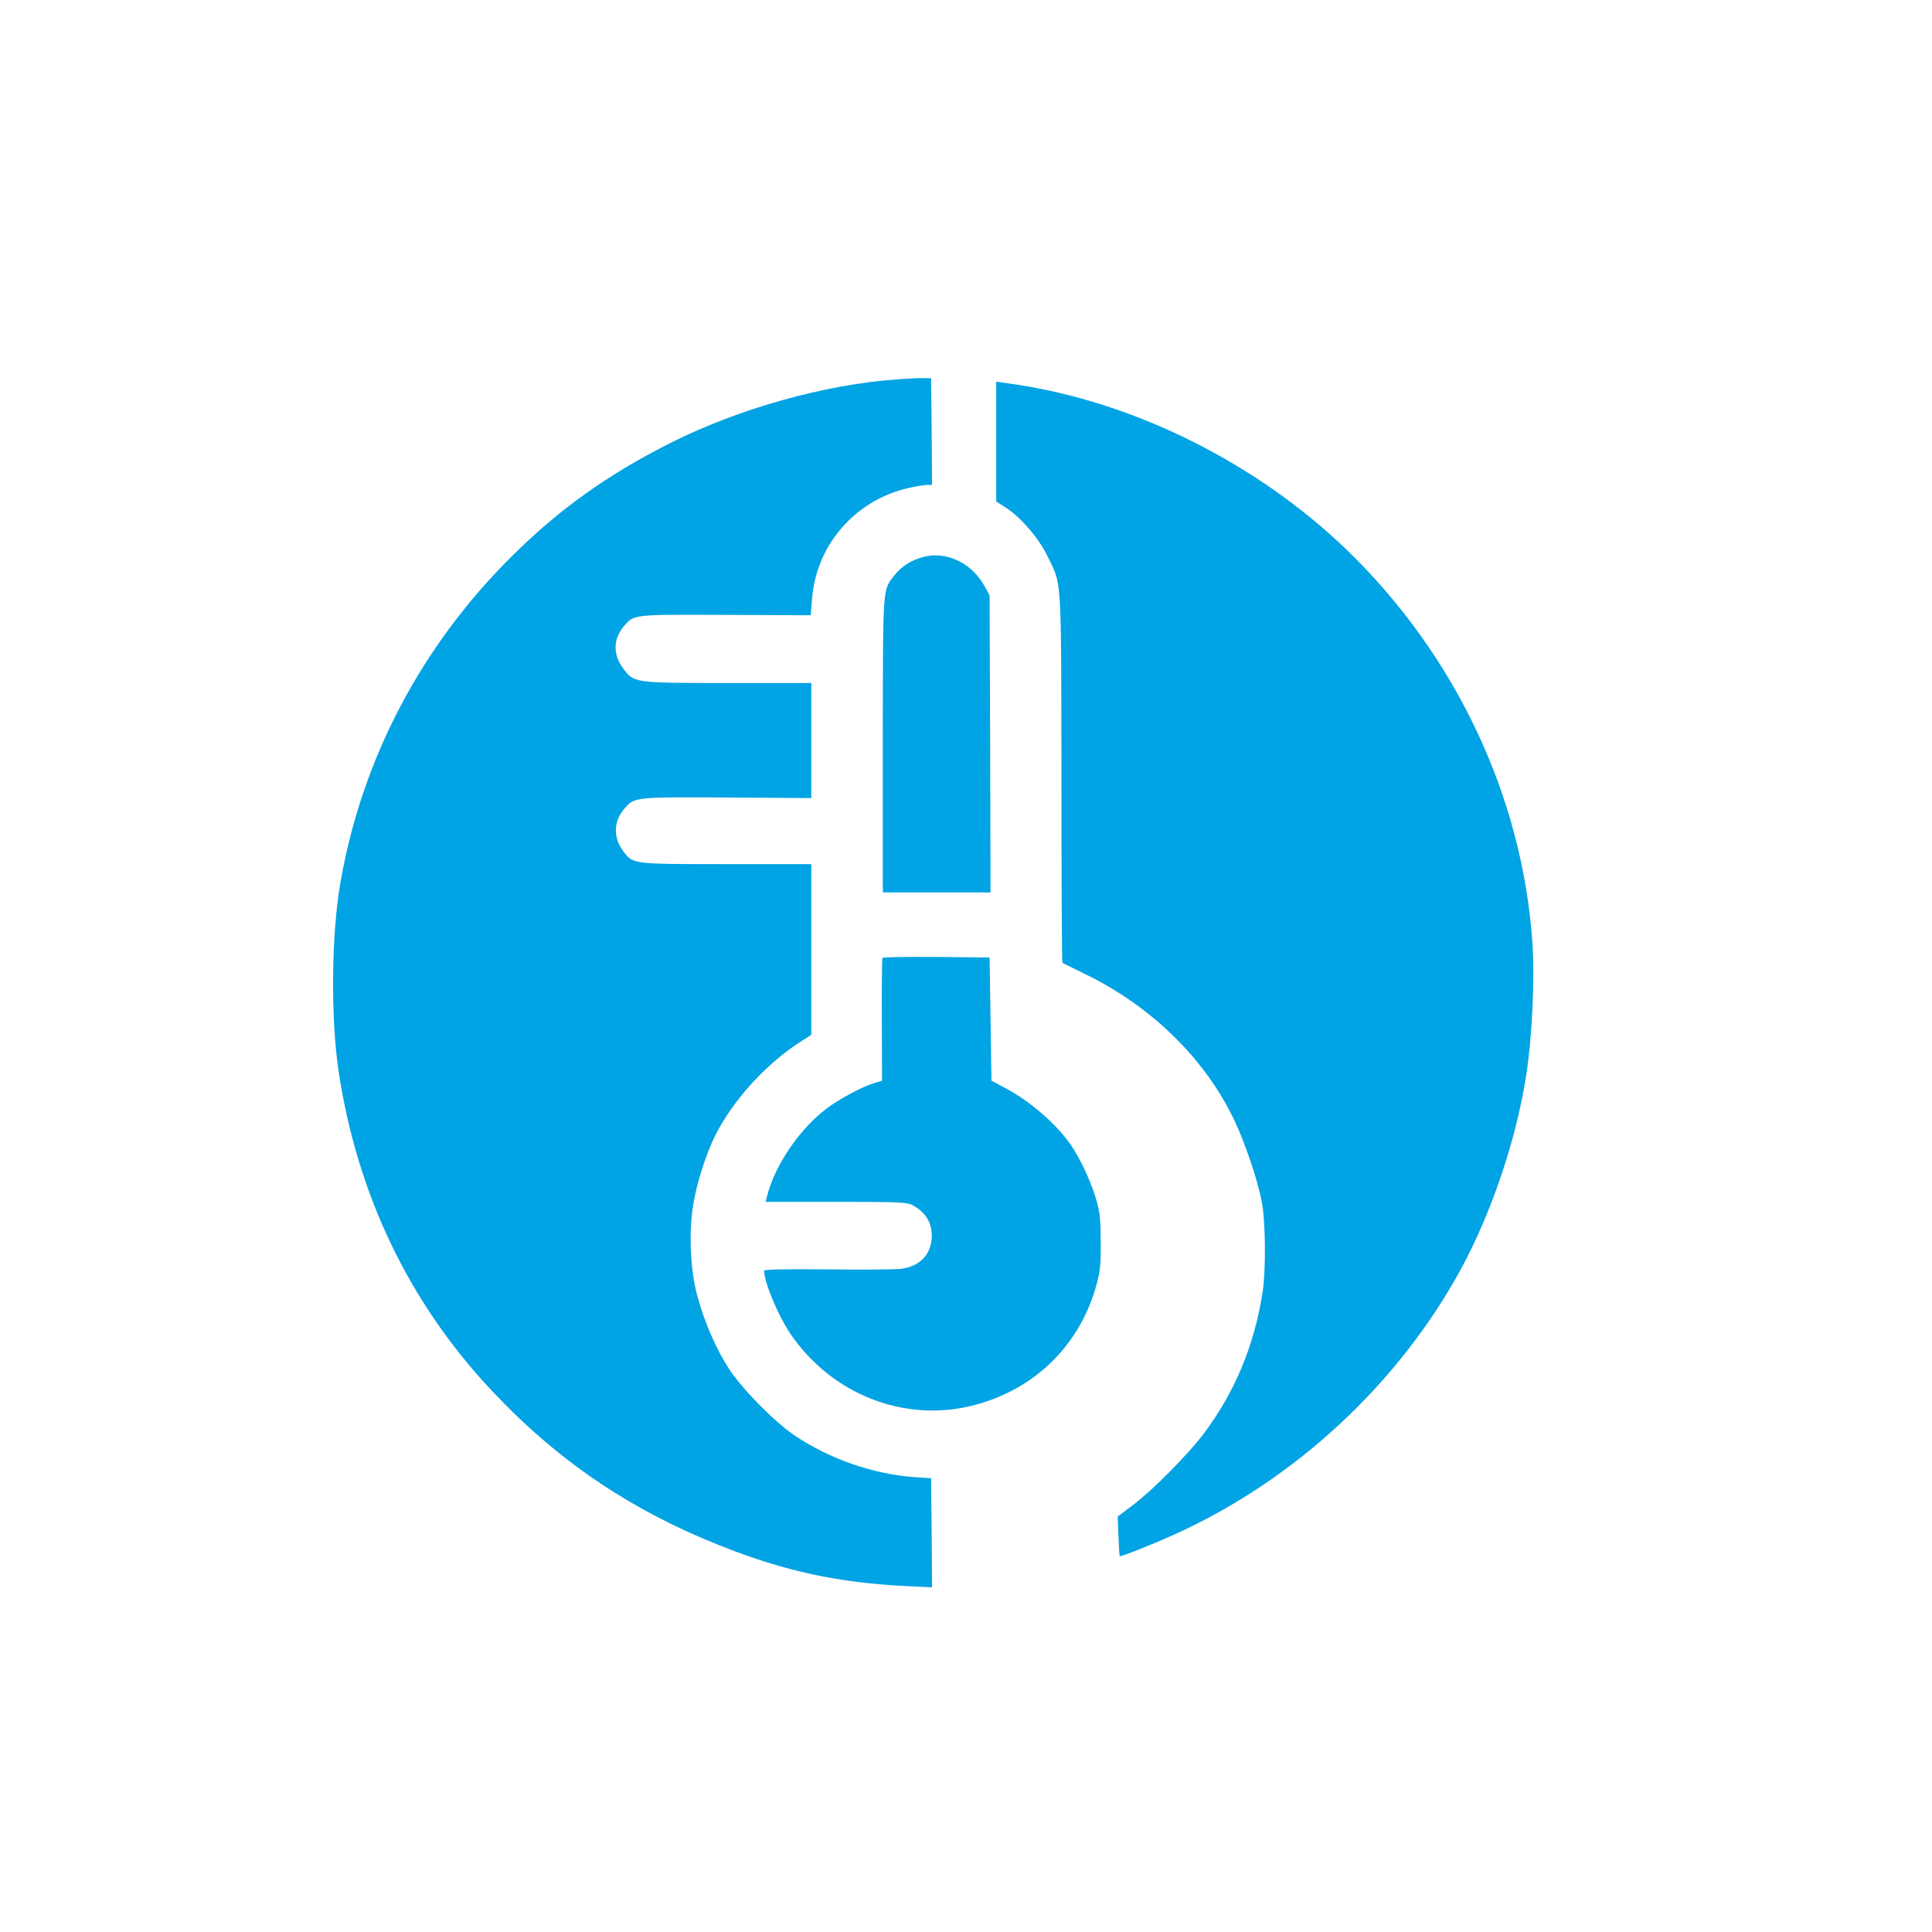
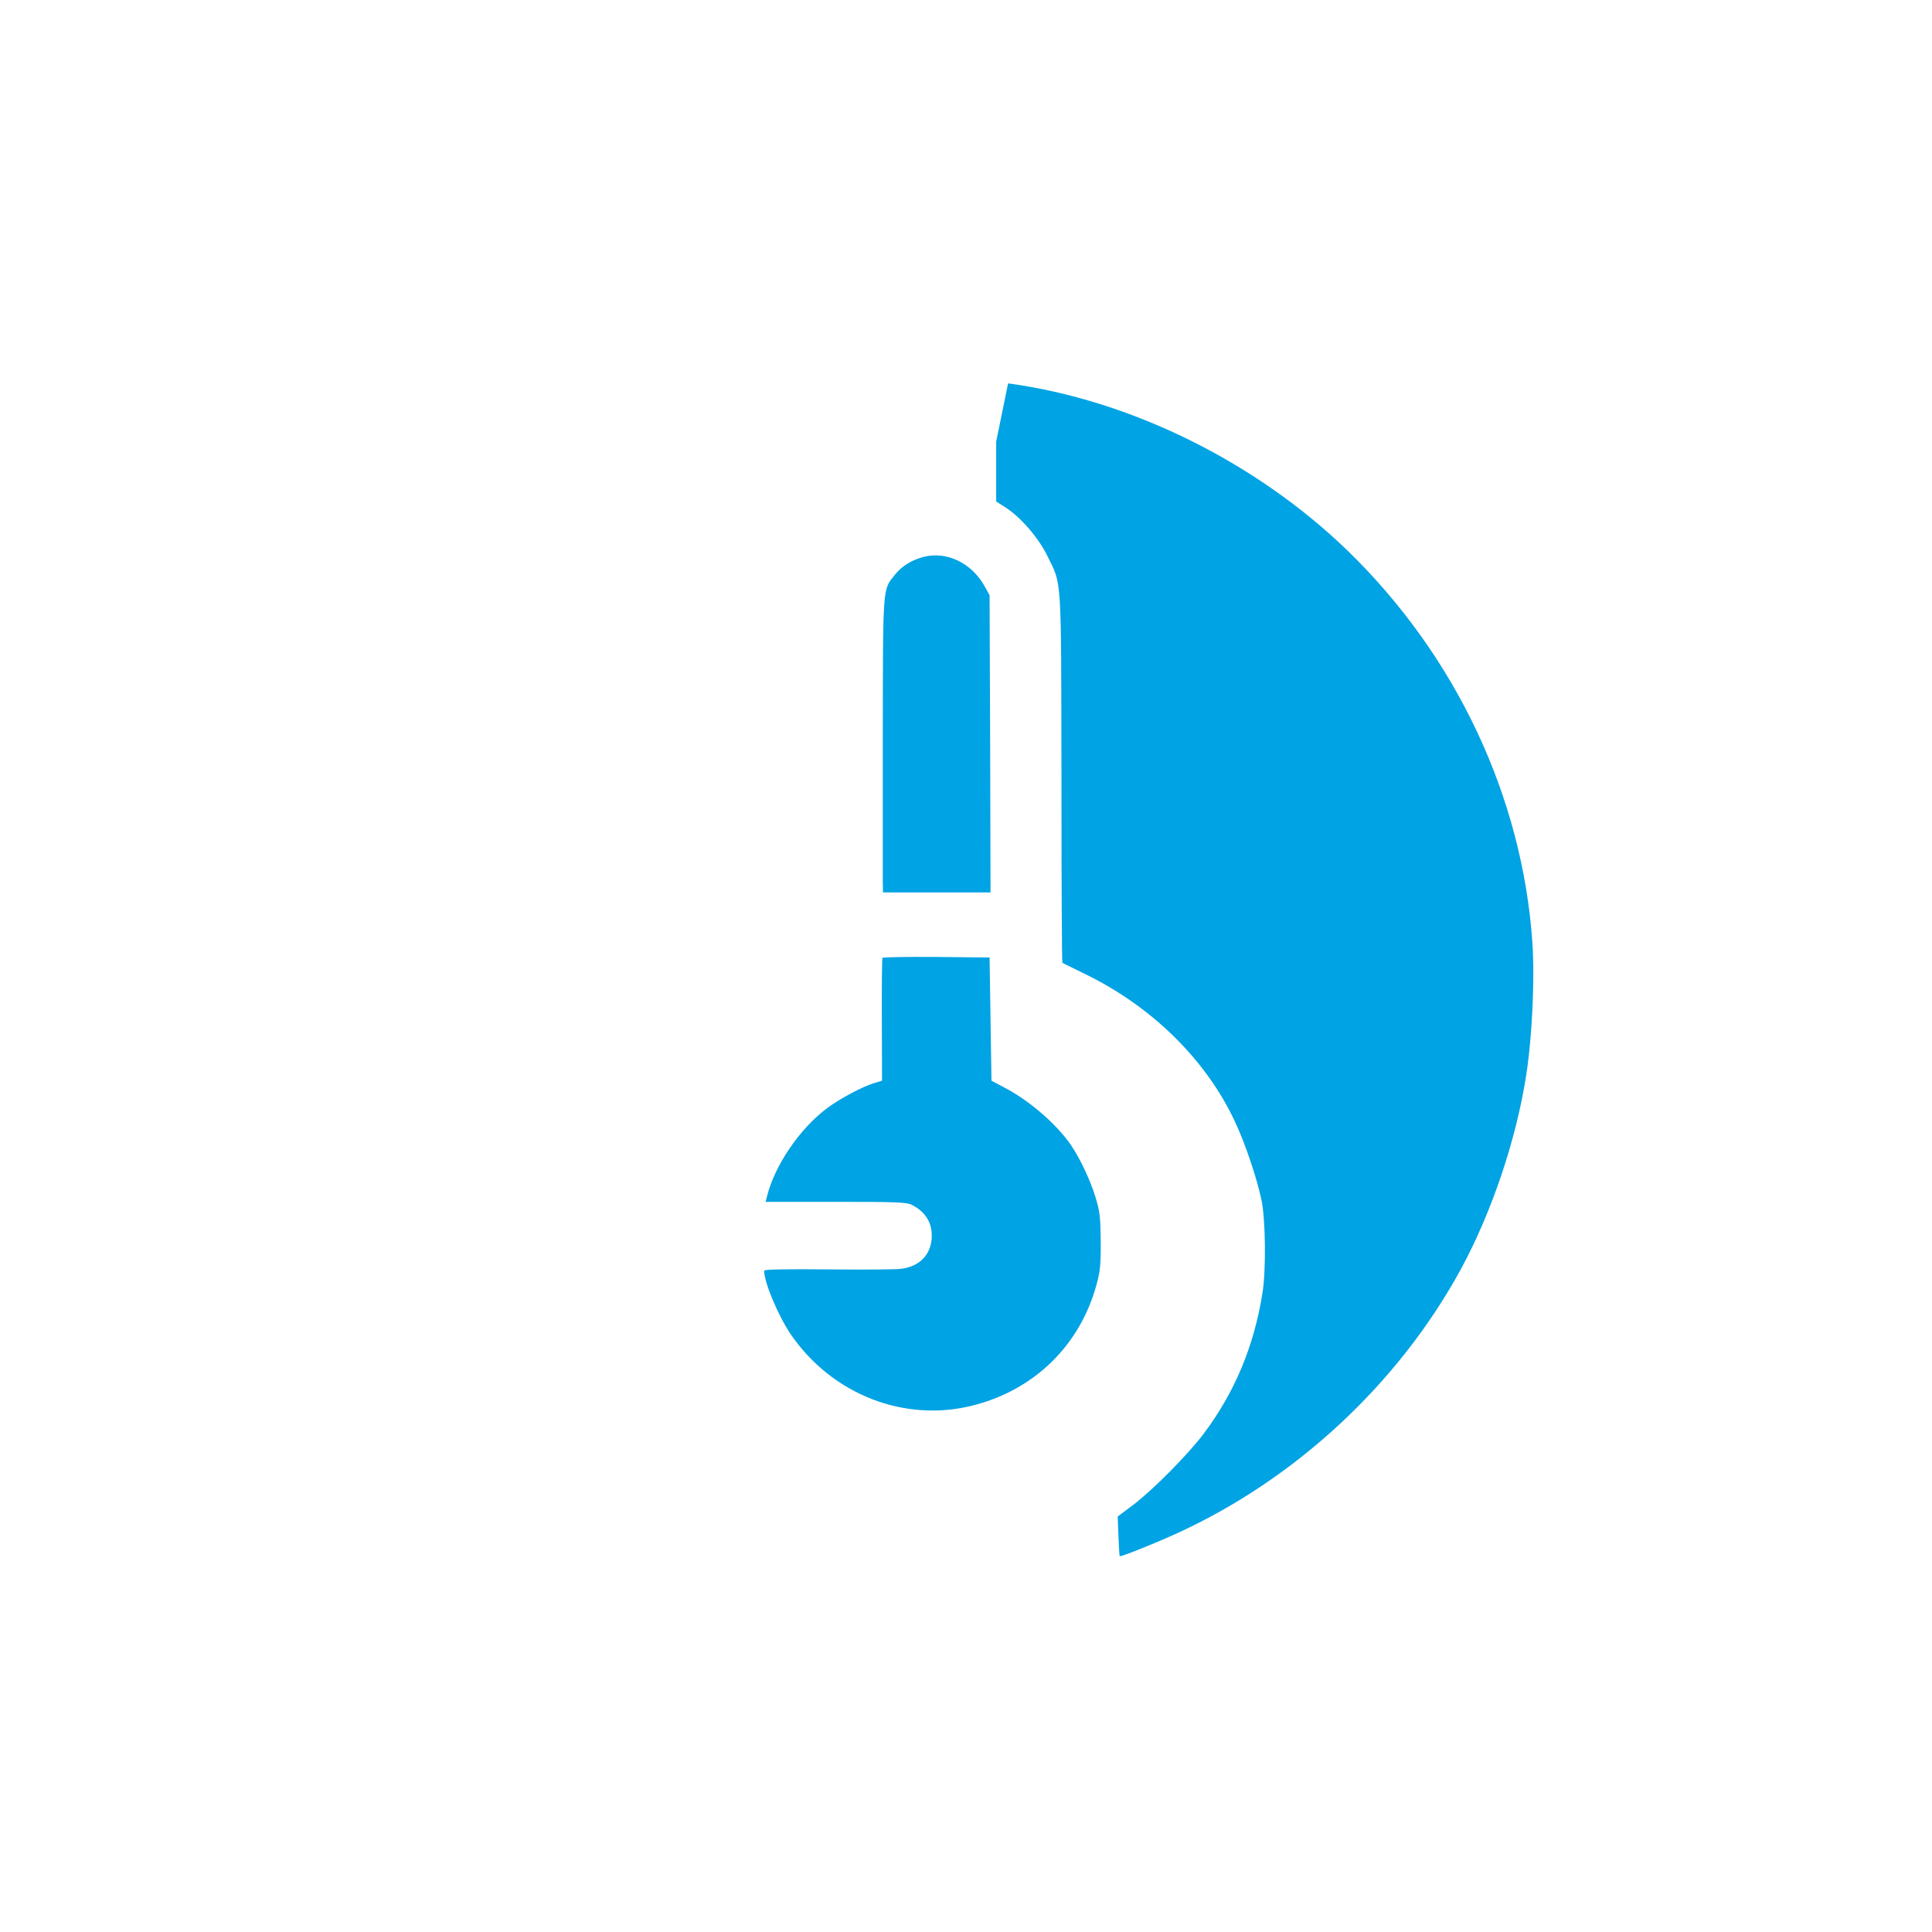
<svg xmlns="http://www.w3.org/2000/svg" version="1.0" width="1024pt" height="1024pt" viewBox="0 0 1024 1024" preserveAspectRatio="xMidYMid meet">
  <g transform="translate(0,1024) scale(0.1,-0.1)" fill="#00a3e4" stroke="none">
-     <path d="M4750 8229 c-382 -28 -830 -154 -1189 -333 -341 -171 -598 -355 -853 -609 -478 -476 -789 -1070 -903 -1721 -49 -277 -53 -719 -10 -1006 98 -649 372 -1222 807 -1686 350 -374 736 -636 1220 -828 337 -134 621 -195 986 -213 l132 -6 -2 289 -3 289 -90 6 c-217 16 -445 95 -631 219 -106 71 -276 243 -349 353 -69 105 -134 255 -170 392 -37 137 -45 338 -20 485 18 110 69 268 115 360 98 194 274 386 464 506 l46 29 0 453 0 452 -451 0 c-505 0 -494 -1 -548 72 -51 70 -49 153 6 219 55 65 52 65 547 62 l446 -3 0 305 0 305 -442 0 c-503 0 -499 0 -557 80 -53 73 -51 153 5 220 55 64 42 63 540 61 l451 -2 7 87 c22 286 229 524 513 588 40 9 84 16 98 16 l25 0 -2 283 -3 282 -35 1 c-19 1 -87 -2 -150 -7z" />
-     <path d="M5280 7899 l0 -317 50 -32 c79 -50 175 -162 220 -254 79 -162 74 -84 76 -1178 0 -538 2 -979 5 -981 2 -2 56 -28 119 -59 356 -173 643 -455 797 -786 54 -116 115 -297 139 -412 22 -104 25 -374 5 -495 -44 -278 -146 -523 -309 -741 -83 -111 -271 -301 -377 -381 l-81 -61 4 -103 c2 -57 5 -105 7 -107 4 -5 170 61 292 116 635 287 1185 797 1517 1407 163 301 292 684 345 1025 32 206 46 507 33 703 -53 774 -405 1520 -978 2077 -487 472 -1154 801 -1801 888 l-63 9 0 -318z" />
+     <path d="M5280 7899 l0 -317 50 -32 c79 -50 175 -162 220 -254 79 -162 74 -84 76 -1178 0 -538 2 -979 5 -981 2 -2 56 -28 119 -59 356 -173 643 -455 797 -786 54 -116 115 -297 139 -412 22 -104 25 -374 5 -495 -44 -278 -146 -523 -309 -741 -83 -111 -271 -301 -377 -381 l-81 -61 4 -103 c2 -57 5 -105 7 -107 4 -5 170 61 292 116 635 287 1185 797 1517 1407 163 301 292 684 345 1025 32 206 46 507 33 703 -53 774 -405 1520 -978 2077 -487 472 -1154 801 -1801 888 z" />
    <path d="M4890 7287 c-62 -17 -113 -50 -150 -97 -62 -78 -60 -53 -61 -849 0 -399 0 -750 0 -778 l1 -53 285 0 285 0 -2 788 -3 787 -23 42 c-69 129 -206 195 -332 160z" />
    <path d="M4677 5163 c-2 -5 -4 -153 -3 -330 l1 -321 -40 -12 c-64 -19 -185 -84 -252 -134 -146 -110 -277 -303 -318 -468 l-7 -28 371 0 c323 0 376 -2 404 -16 76 -39 111 -100 105 -181 -8 -88 -67 -146 -162 -158 -29 -4 -204 -5 -389 -3 -229 2 -337 0 -337 -7 0 -61 74 -237 139 -334 219 -322 605 -473 969 -380 326 83 567 320 654 641 19 69 23 107 22 228 -1 127 -4 156 -27 233 -29 94 -81 204 -130 277 -76 111 -221 237 -354 306 l-68 36 -5 326 -5 327 -282 3 c-155 1 -284 -1 -286 -5z" />
  </g>
</svg>